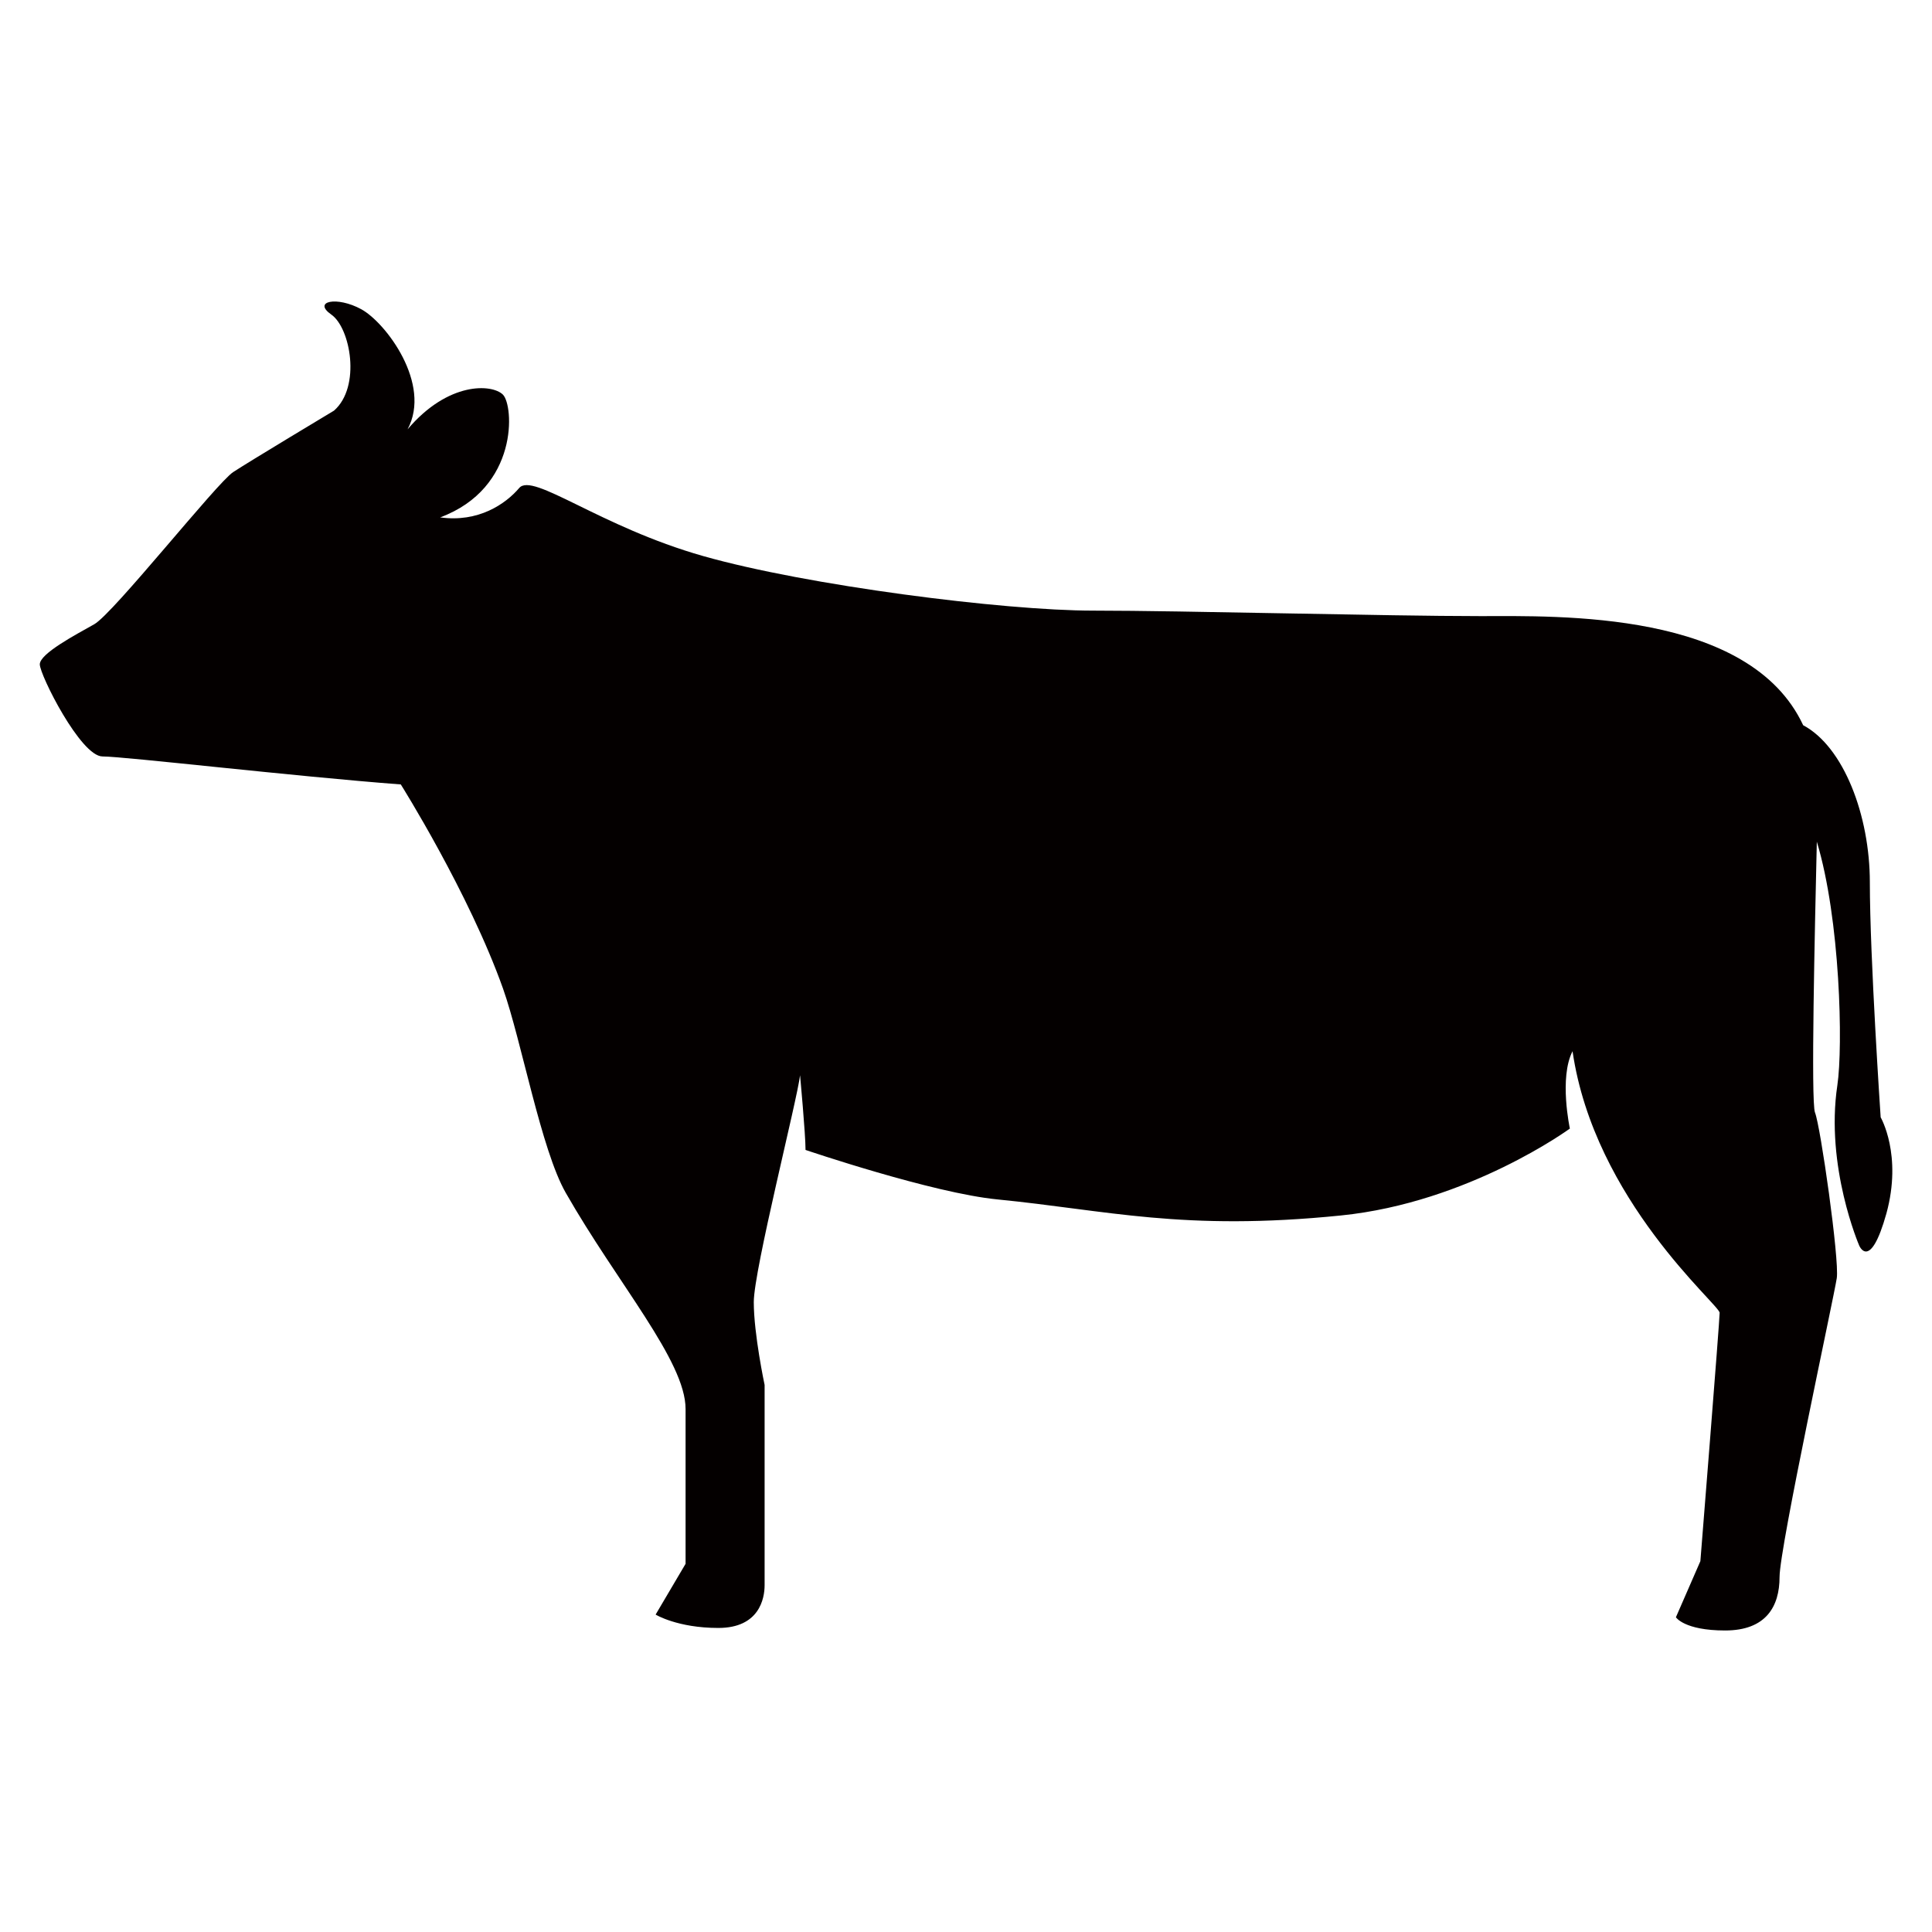
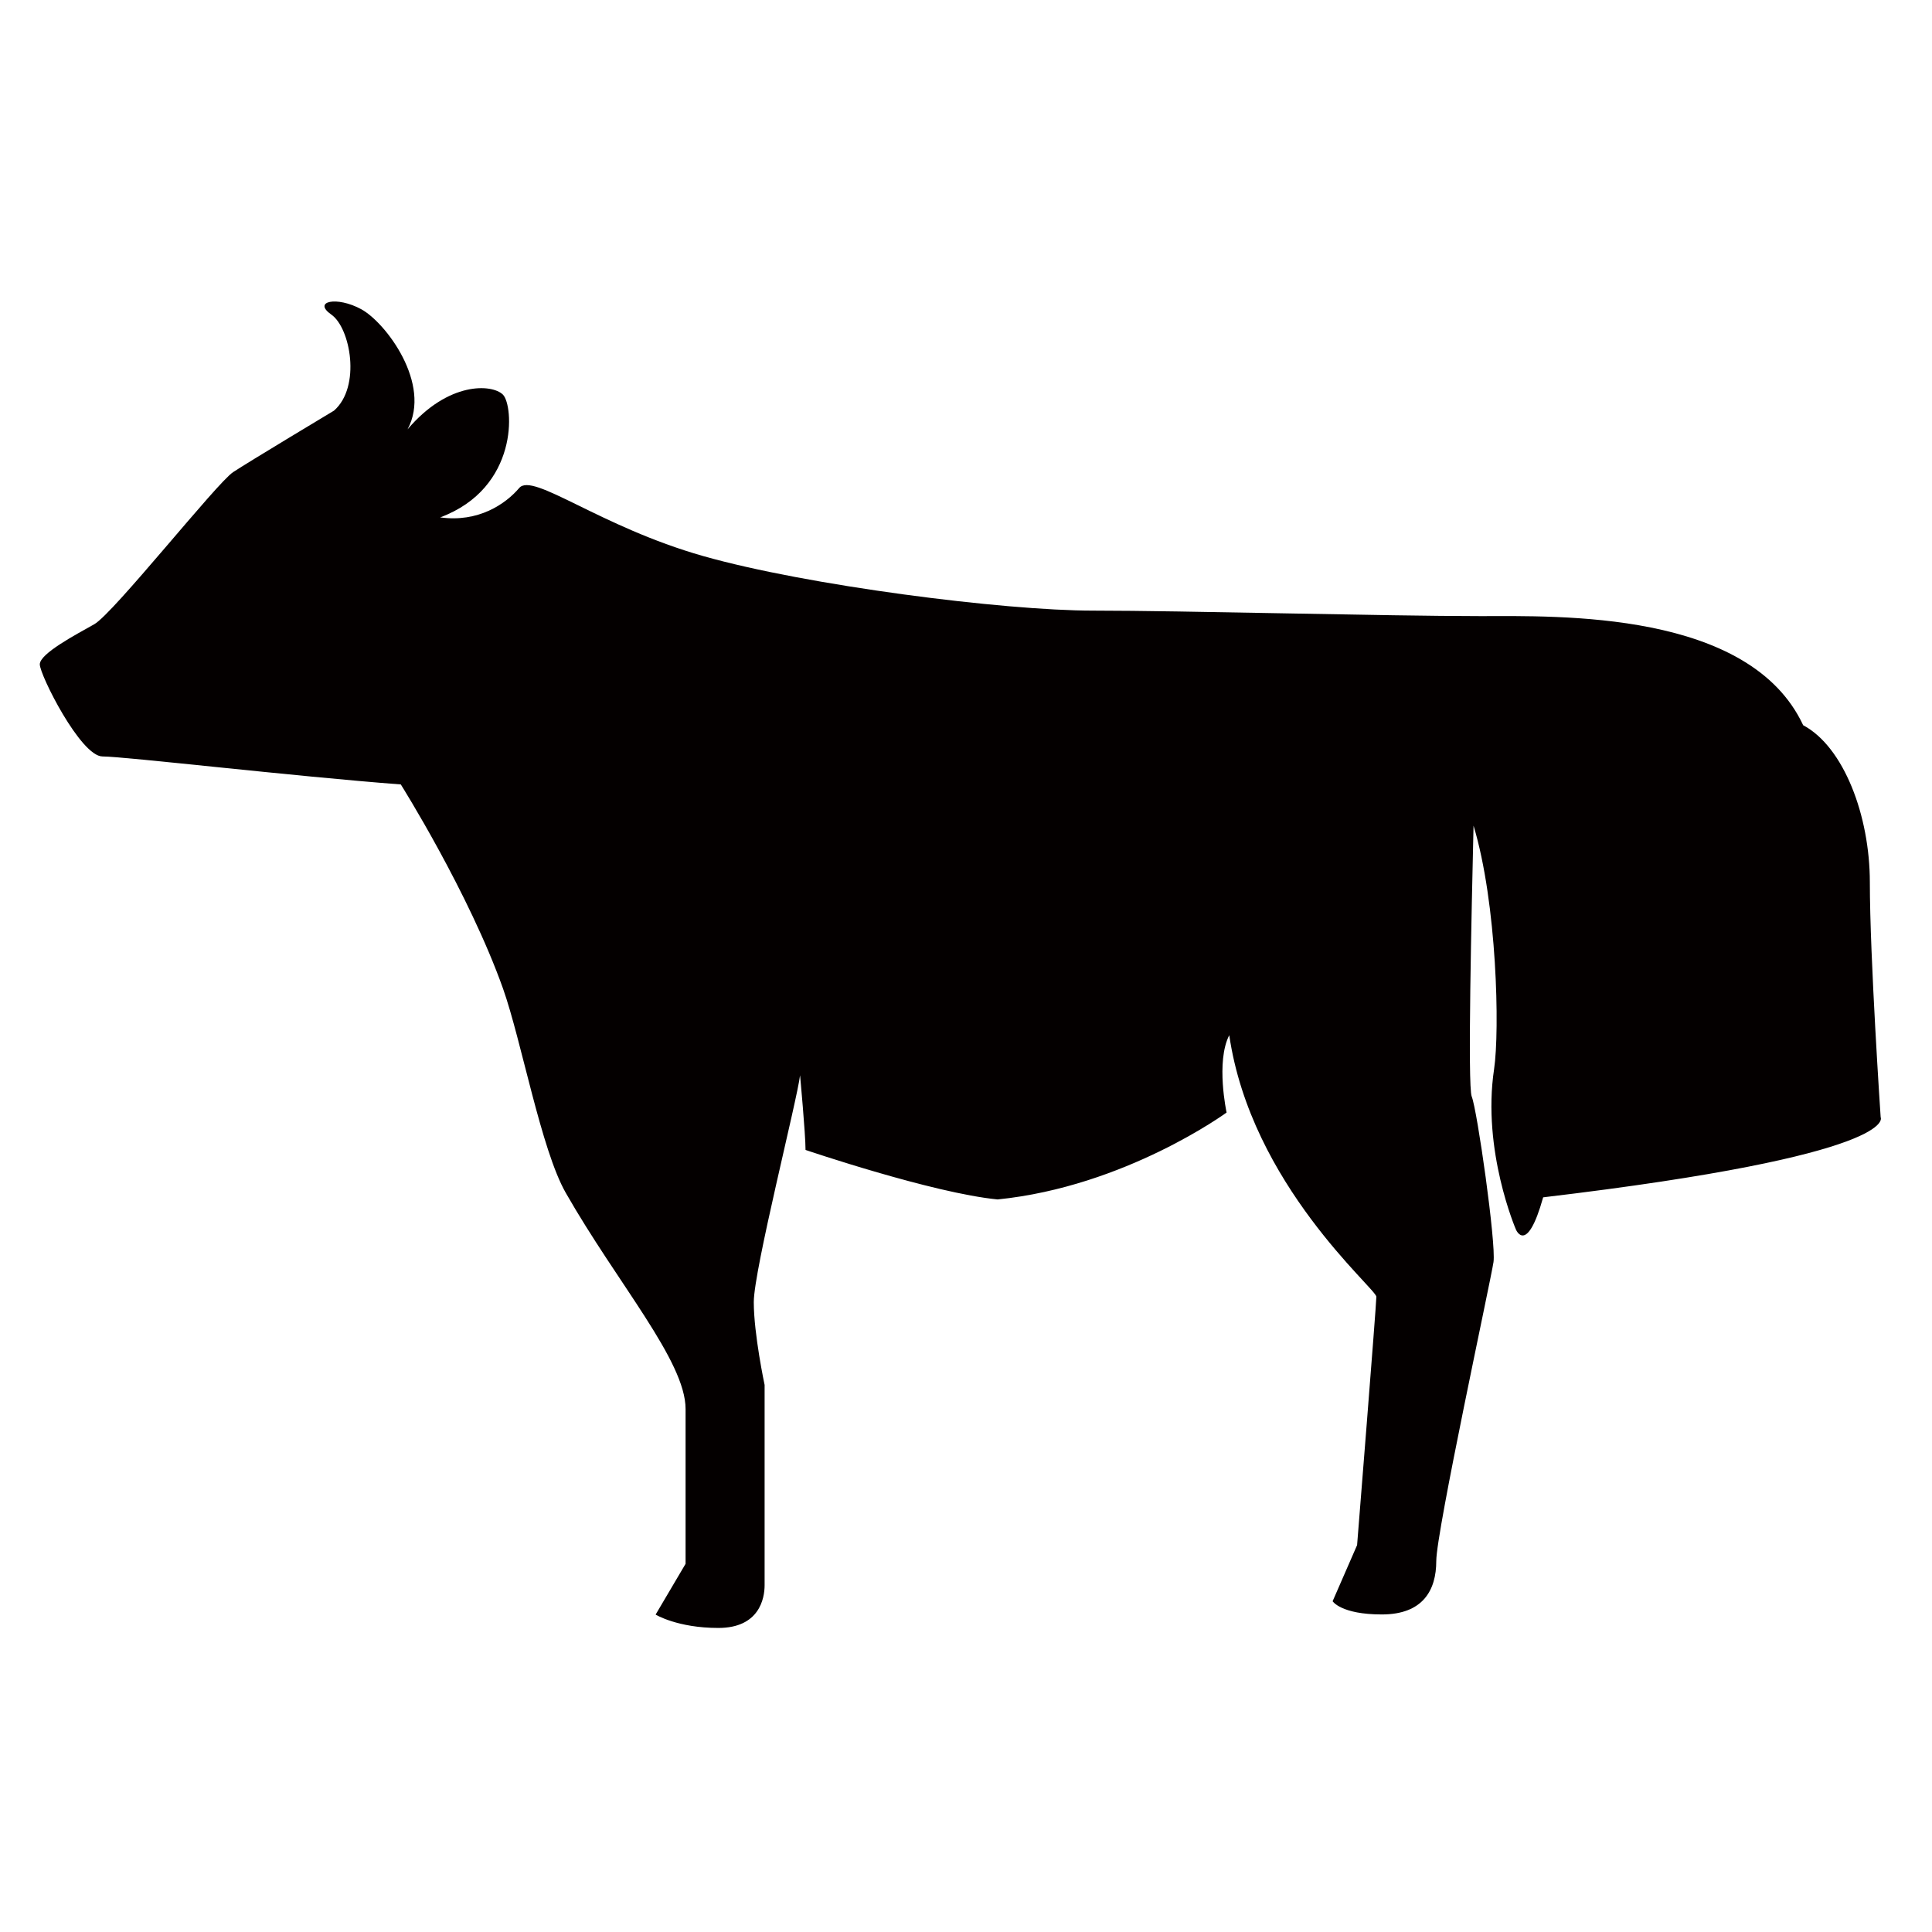
<svg xmlns="http://www.w3.org/2000/svg" version="1.1" id="レイヤー_1" x="0px" y="0px" viewBox="0 0 137.38 137.37" enable-background="new 0 0 137.38 137.37" xml:space="preserve">
  <g>
-     <path fill="#040000" d="M133.73,79.45c0,0-0.77-11.39-0.77-16.71c0-4.75-1.86-9.64-4.74-11.17c-3.82-8.18-17.37-7.76-23-7.76   c-6.59,0-21.1-0.39-27.49-0.39S57.36,41.63,50,39.54c-7.36-2.09-12.11-5.98-13.08-4.84c-0.97,1.14-2.91,2.47-5.62,2.09   c5.62-2.09,5.23-7.97,4.46-8.73c-0.77-0.76-3.88-0.95-6.78,2.47c1.74-3.23-1.55-7.59-3.29-8.54c-1.74-0.95-3.49-0.57-2.13,0.38   c1.36,0.95,2.13,5.13,0.19,6.83c0,0-6,3.6-7.17,4.37c-1.16,0.76-8.52,10.06-9.88,10.82c-1.35,0.76-3.87,2.09-3.87,2.85   c0,0.76,2.91,6.55,4.46,6.55c1.55,0,13.66,1.42,21.21,1.99c0,0,4.84,7.69,7.27,14.52c1.31,3.7,2.71,11.46,4.46,14.52   c3.68,6.45,8.52,11.96,8.52,15.37c0,3.42,0,11.01,0,11.01l-2.13,3.61c0,0,1.55,0.95,4.46,0.95c2.91,0,3.29-2.09,3.29-3.04   c0-0.95,0-14.24,0-14.24s-0.77-3.61-0.77-5.89c0-2.28,3.1-14.43,3.29-16.13c0,0,0.39,4.18,0.39,5.31c0,0,9.03,3.07,13.66,3.52   c7.75,0.76,13.17,2.28,24.41,1.14c9.09-0.92,16.28-6.18,16.28-6.18s-0.78-3.61,0.19-5.5c1.55,10.63,10.46,18.03,10.46,18.6   c0,0.57-1.37,17.66-1.37,17.66l-1.74,3.99c0,0,0.59,0.94,3.5,0.94c2.91,0,3.87-1.71,3.87-3.8c0-2.09,3.87-19.93,4.07-21.26   c0.19-1.33-1.16-10.82-1.55-11.77c-0.3-0.75-0.01-13.08,0.13-19.26c1.67,5.52,1.87,14.56,1.46,17.32   c-0.87,5.79,1.55,11.39,1.55,11.39s0.77,1.9,1.94-2.28C135.28,82.11,133.73,79.45,133.73,79.45z" />
+     <path fill="#040000" d="M133.73,79.45c0,0-0.77-11.39-0.77-16.71c0-4.75-1.86-9.64-4.74-11.17c-3.82-8.18-17.37-7.76-23-7.76   c-6.59,0-21.1-0.39-27.49-0.39S57.36,41.63,50,39.54c-7.36-2.09-12.11-5.98-13.08-4.84c-0.97,1.14-2.91,2.47-5.62,2.09   c5.62-2.09,5.23-7.97,4.46-8.73c-0.77-0.76-3.88-0.95-6.78,2.47c1.74-3.23-1.55-7.59-3.29-8.54c-1.74-0.95-3.49-0.57-2.13,0.38   c1.36,0.95,2.13,5.13,0.19,6.83c0,0-6,3.6-7.17,4.37c-1.16,0.76-8.52,10.06-9.88,10.82c-1.35,0.76-3.87,2.09-3.87,2.85   c0,0.76,2.91,6.55,4.46,6.55c1.55,0,13.66,1.42,21.21,1.99c0,0,4.84,7.69,7.27,14.52c1.31,3.7,2.71,11.46,4.46,14.52   c3.68,6.45,8.52,11.96,8.52,15.37c0,3.42,0,11.01,0,11.01l-2.13,3.61c0,0,1.55,0.95,4.46,0.95c2.91,0,3.29-2.09,3.29-3.04   c0-0.95,0-14.24,0-14.24s-0.77-3.61-0.77-5.89c0-2.28,3.1-14.43,3.29-16.13c0,0,0.39,4.18,0.39,5.31c0,0,9.03,3.07,13.66,3.52   c9.09-0.92,16.28-6.18,16.28-6.18s-0.78-3.61,0.19-5.5c1.55,10.63,10.46,18.03,10.46,18.6   c0,0.57-1.37,17.66-1.37,17.66l-1.74,3.99c0,0,0.59,0.94,3.5,0.94c2.91,0,3.87-1.71,3.87-3.8c0-2.09,3.87-19.93,4.07-21.26   c0.19-1.33-1.16-10.82-1.55-11.77c-0.3-0.75-0.01-13.08,0.13-19.26c1.67,5.52,1.87,14.56,1.46,17.32   c-0.87,5.79,1.55,11.39,1.55,11.39s0.77,1.9,1.94-2.28C135.28,82.11,133.73,79.45,133.73,79.45z" />
  </g>
</svg>